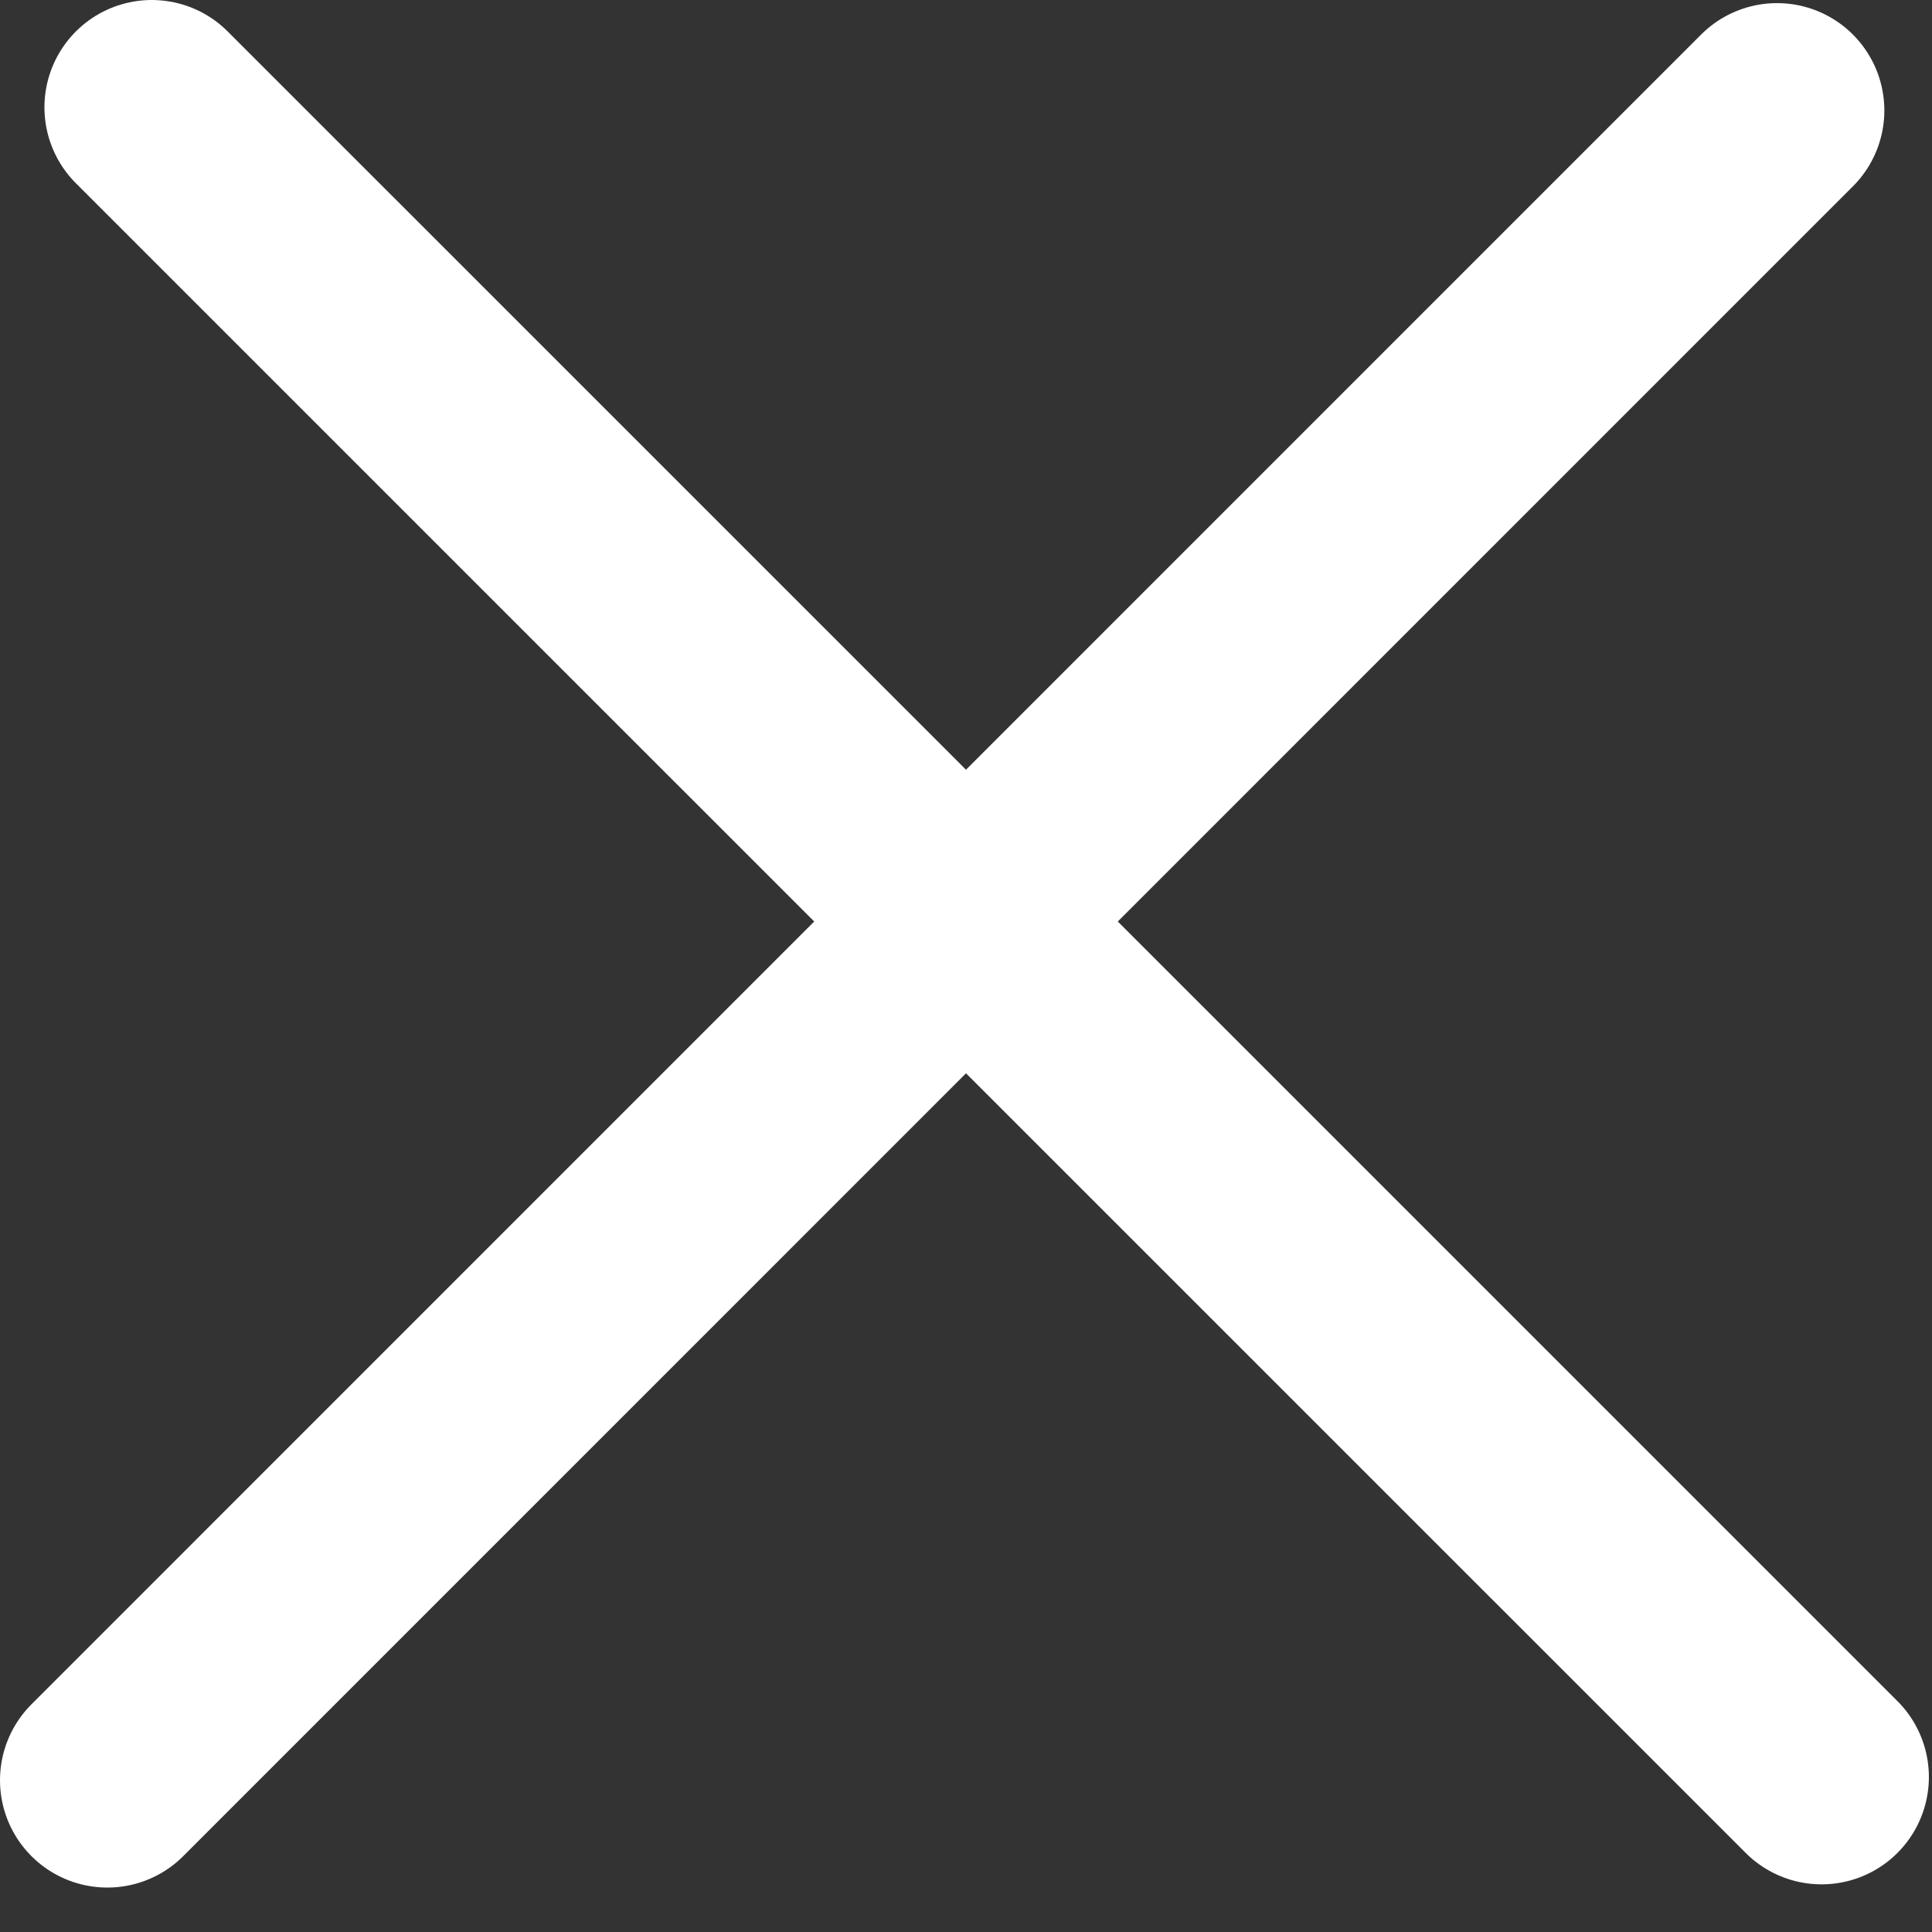
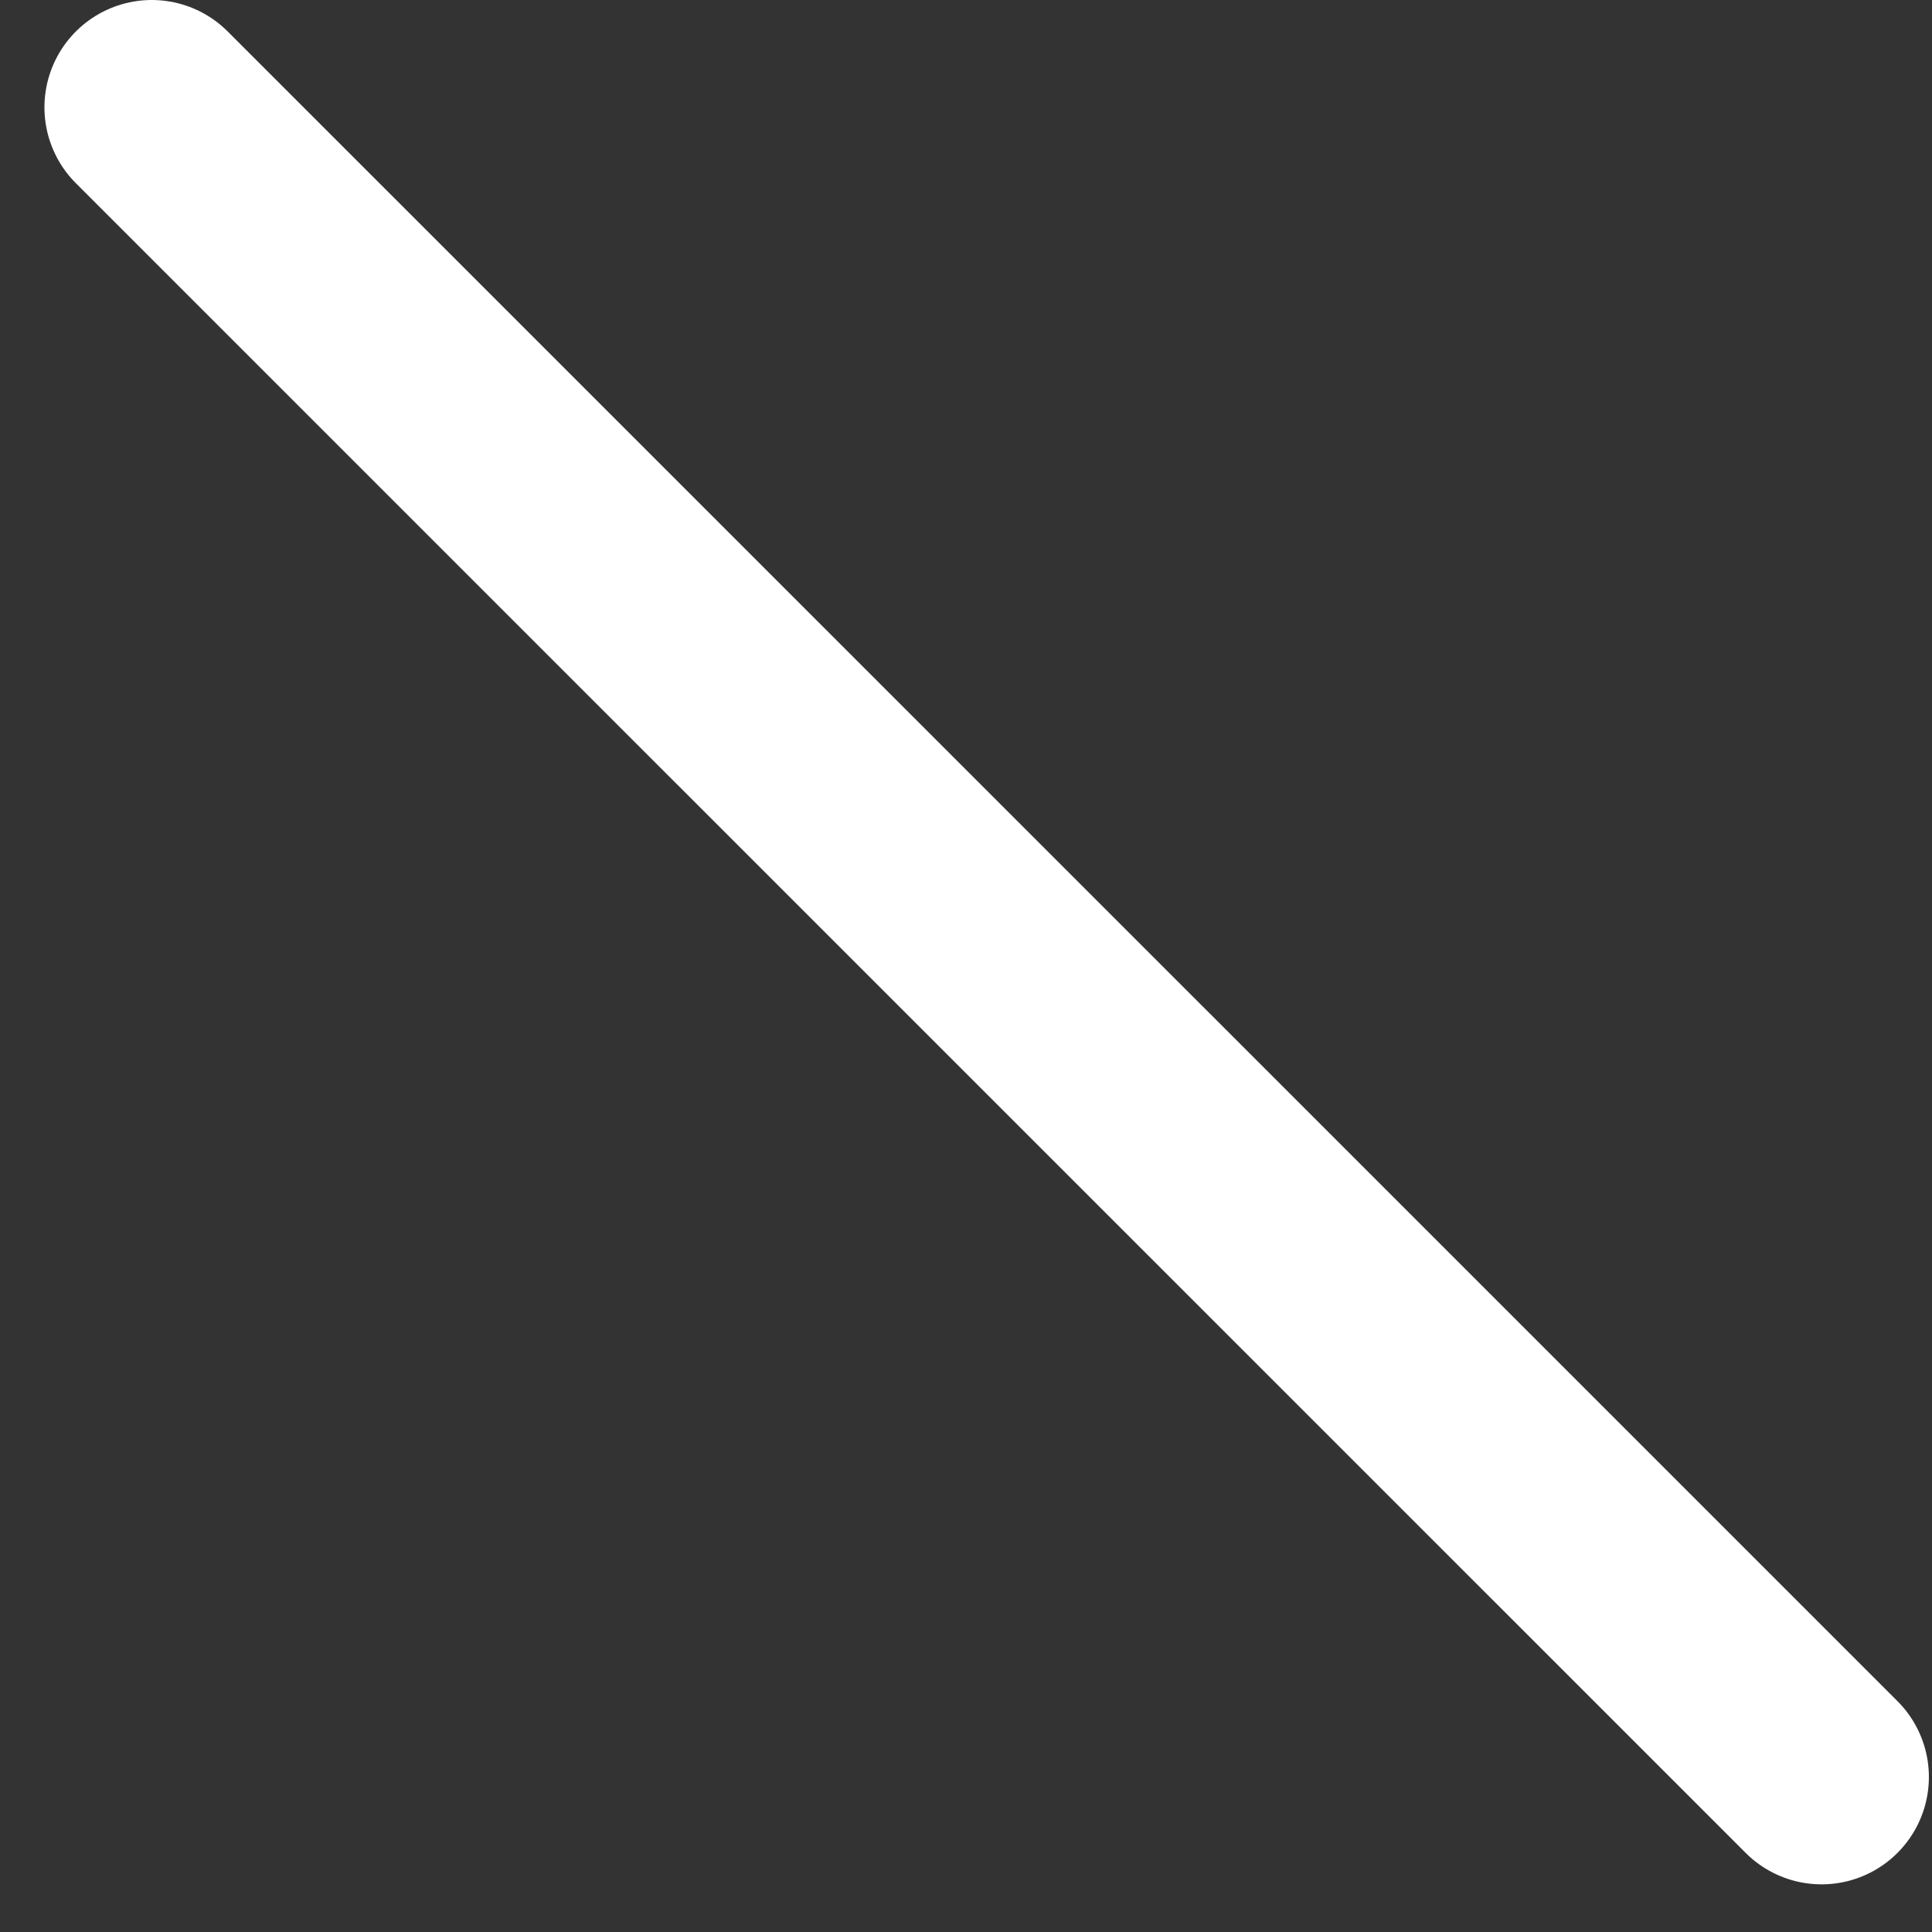
<svg xmlns="http://www.w3.org/2000/svg" width="18" height="18" viewBox="0 0 18 18" fill="none">
  <rect x="0" y="0" width="18" height="18" fill="#333333" stroke="none" />
-   <line x1="1" y1="16.586" x2="16.556" y2="1.029" stroke="white" stroke-width="2" stroke-linecap="round" />
  <line x1="1.414" y1="1" x2="16.971" y2="16.556" stroke="white" stroke-width="2" stroke-linecap="round" />
</svg>